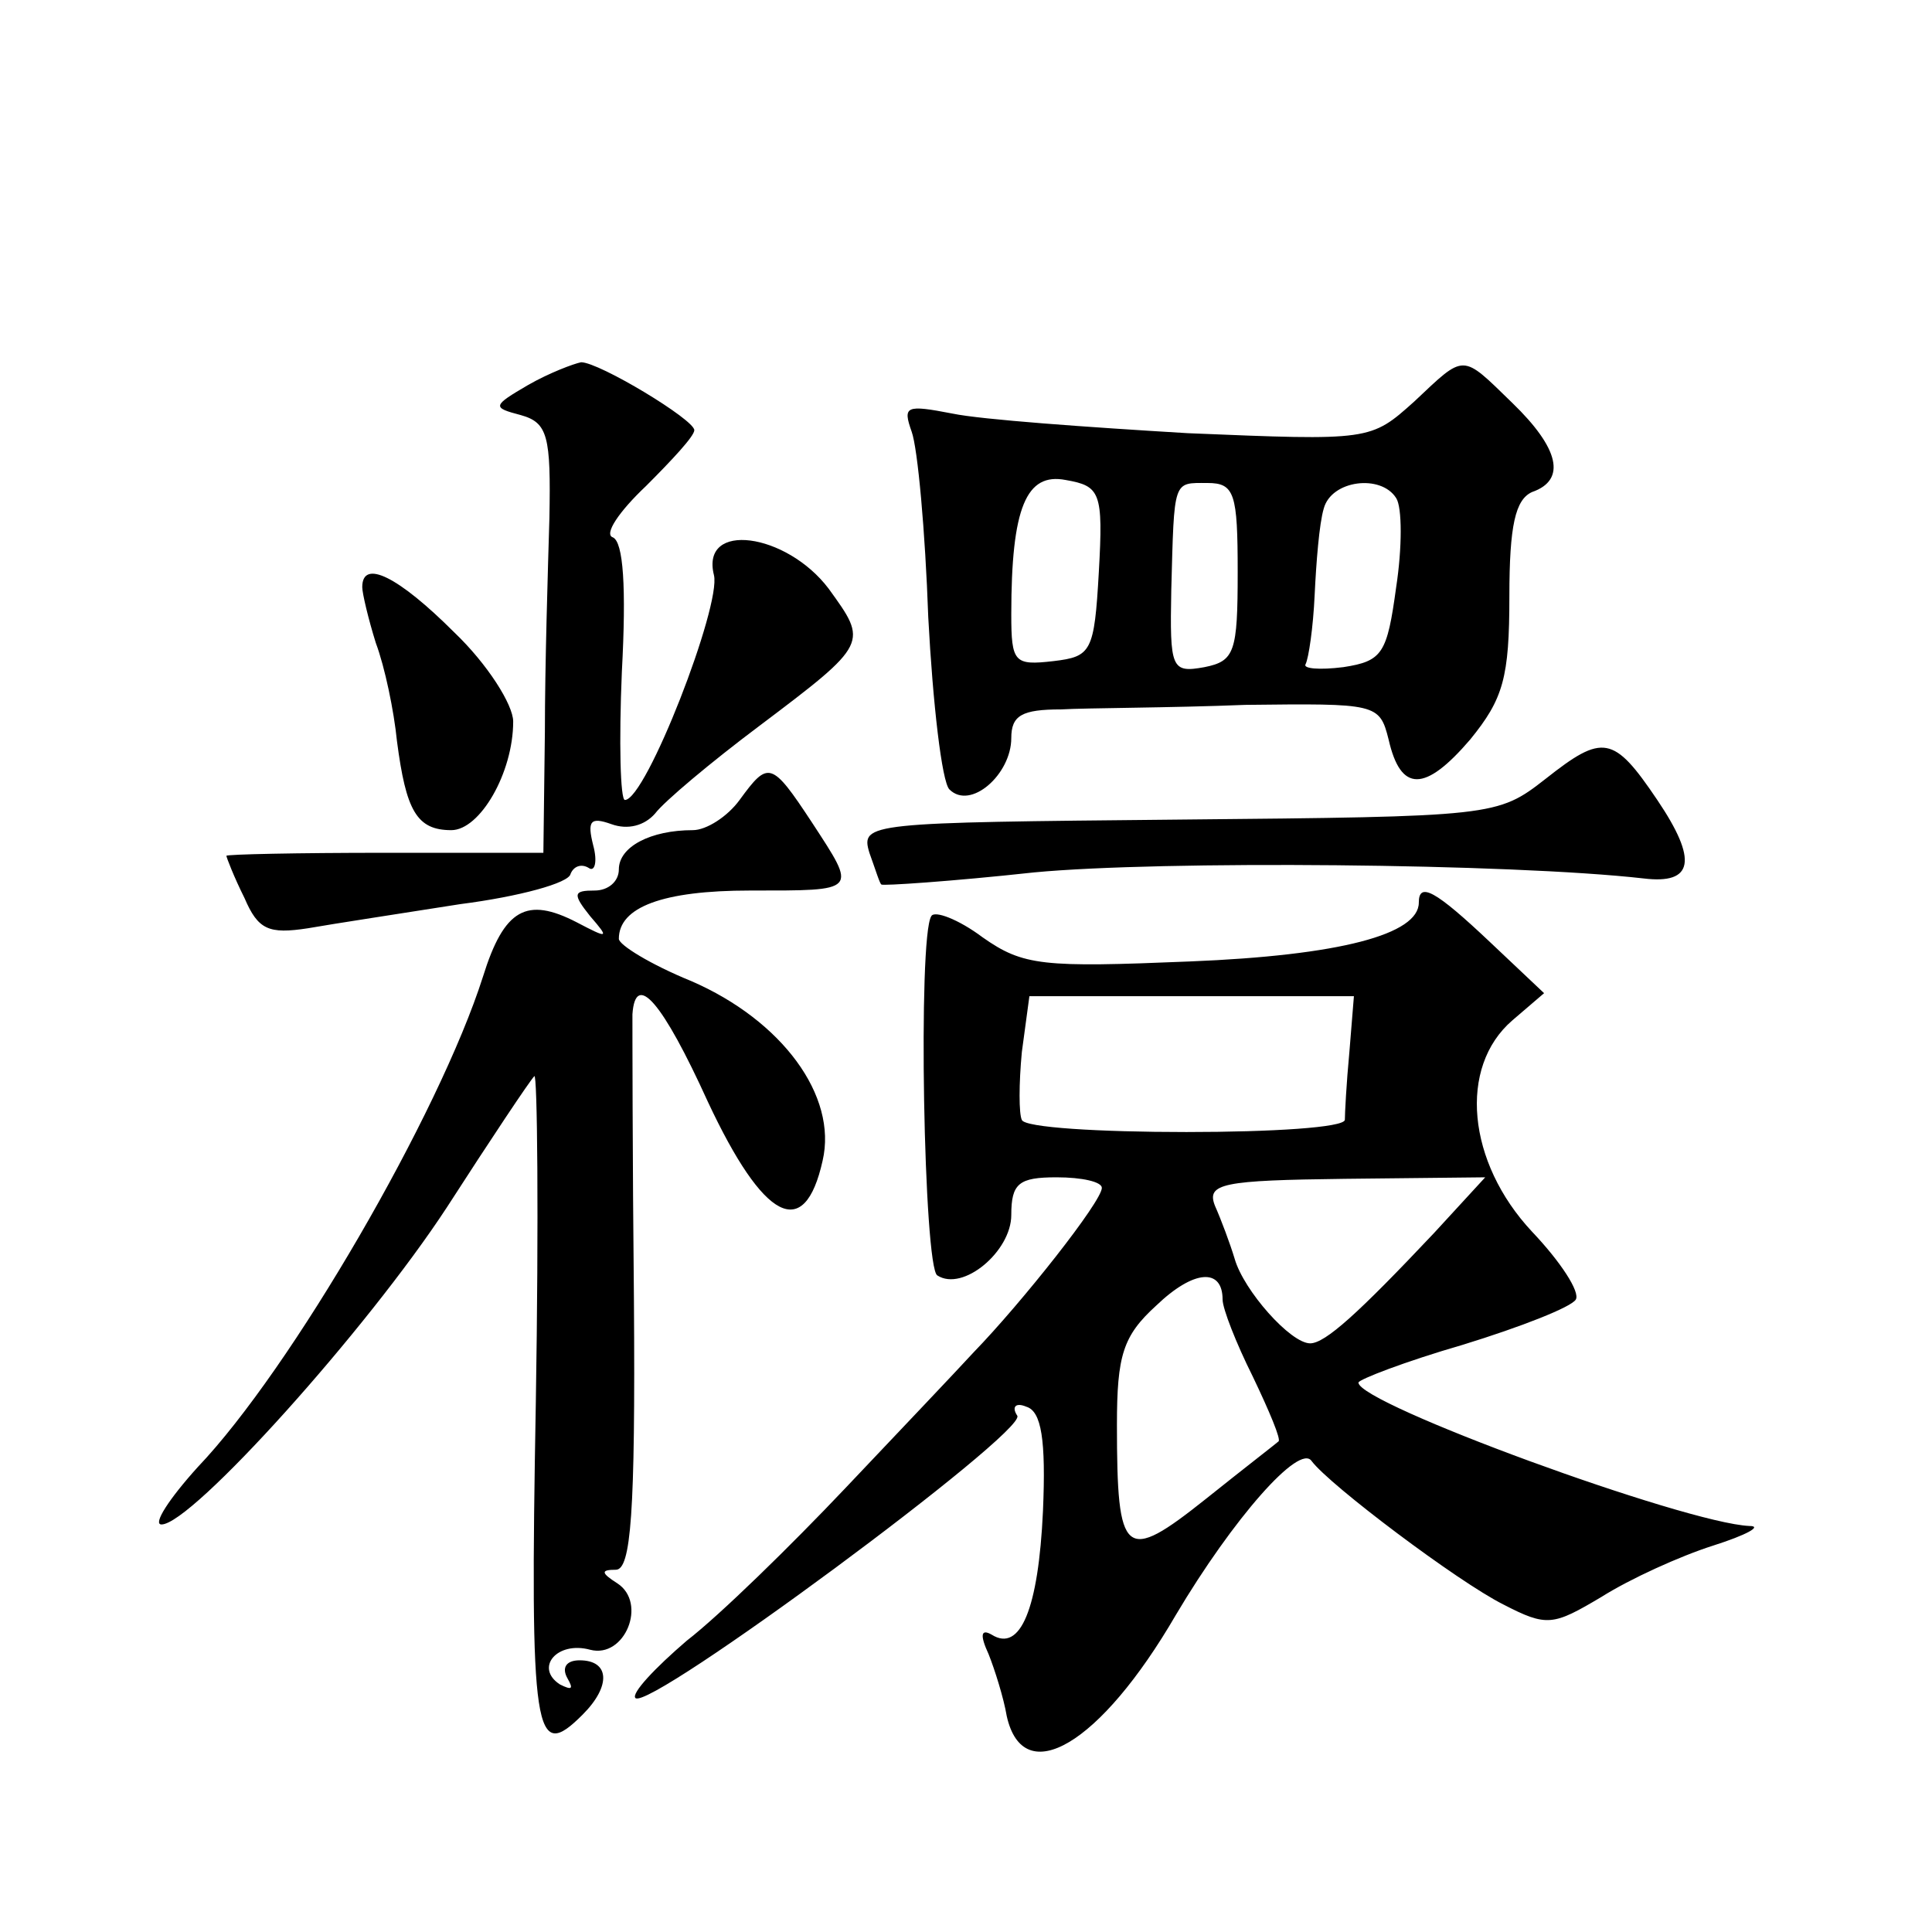
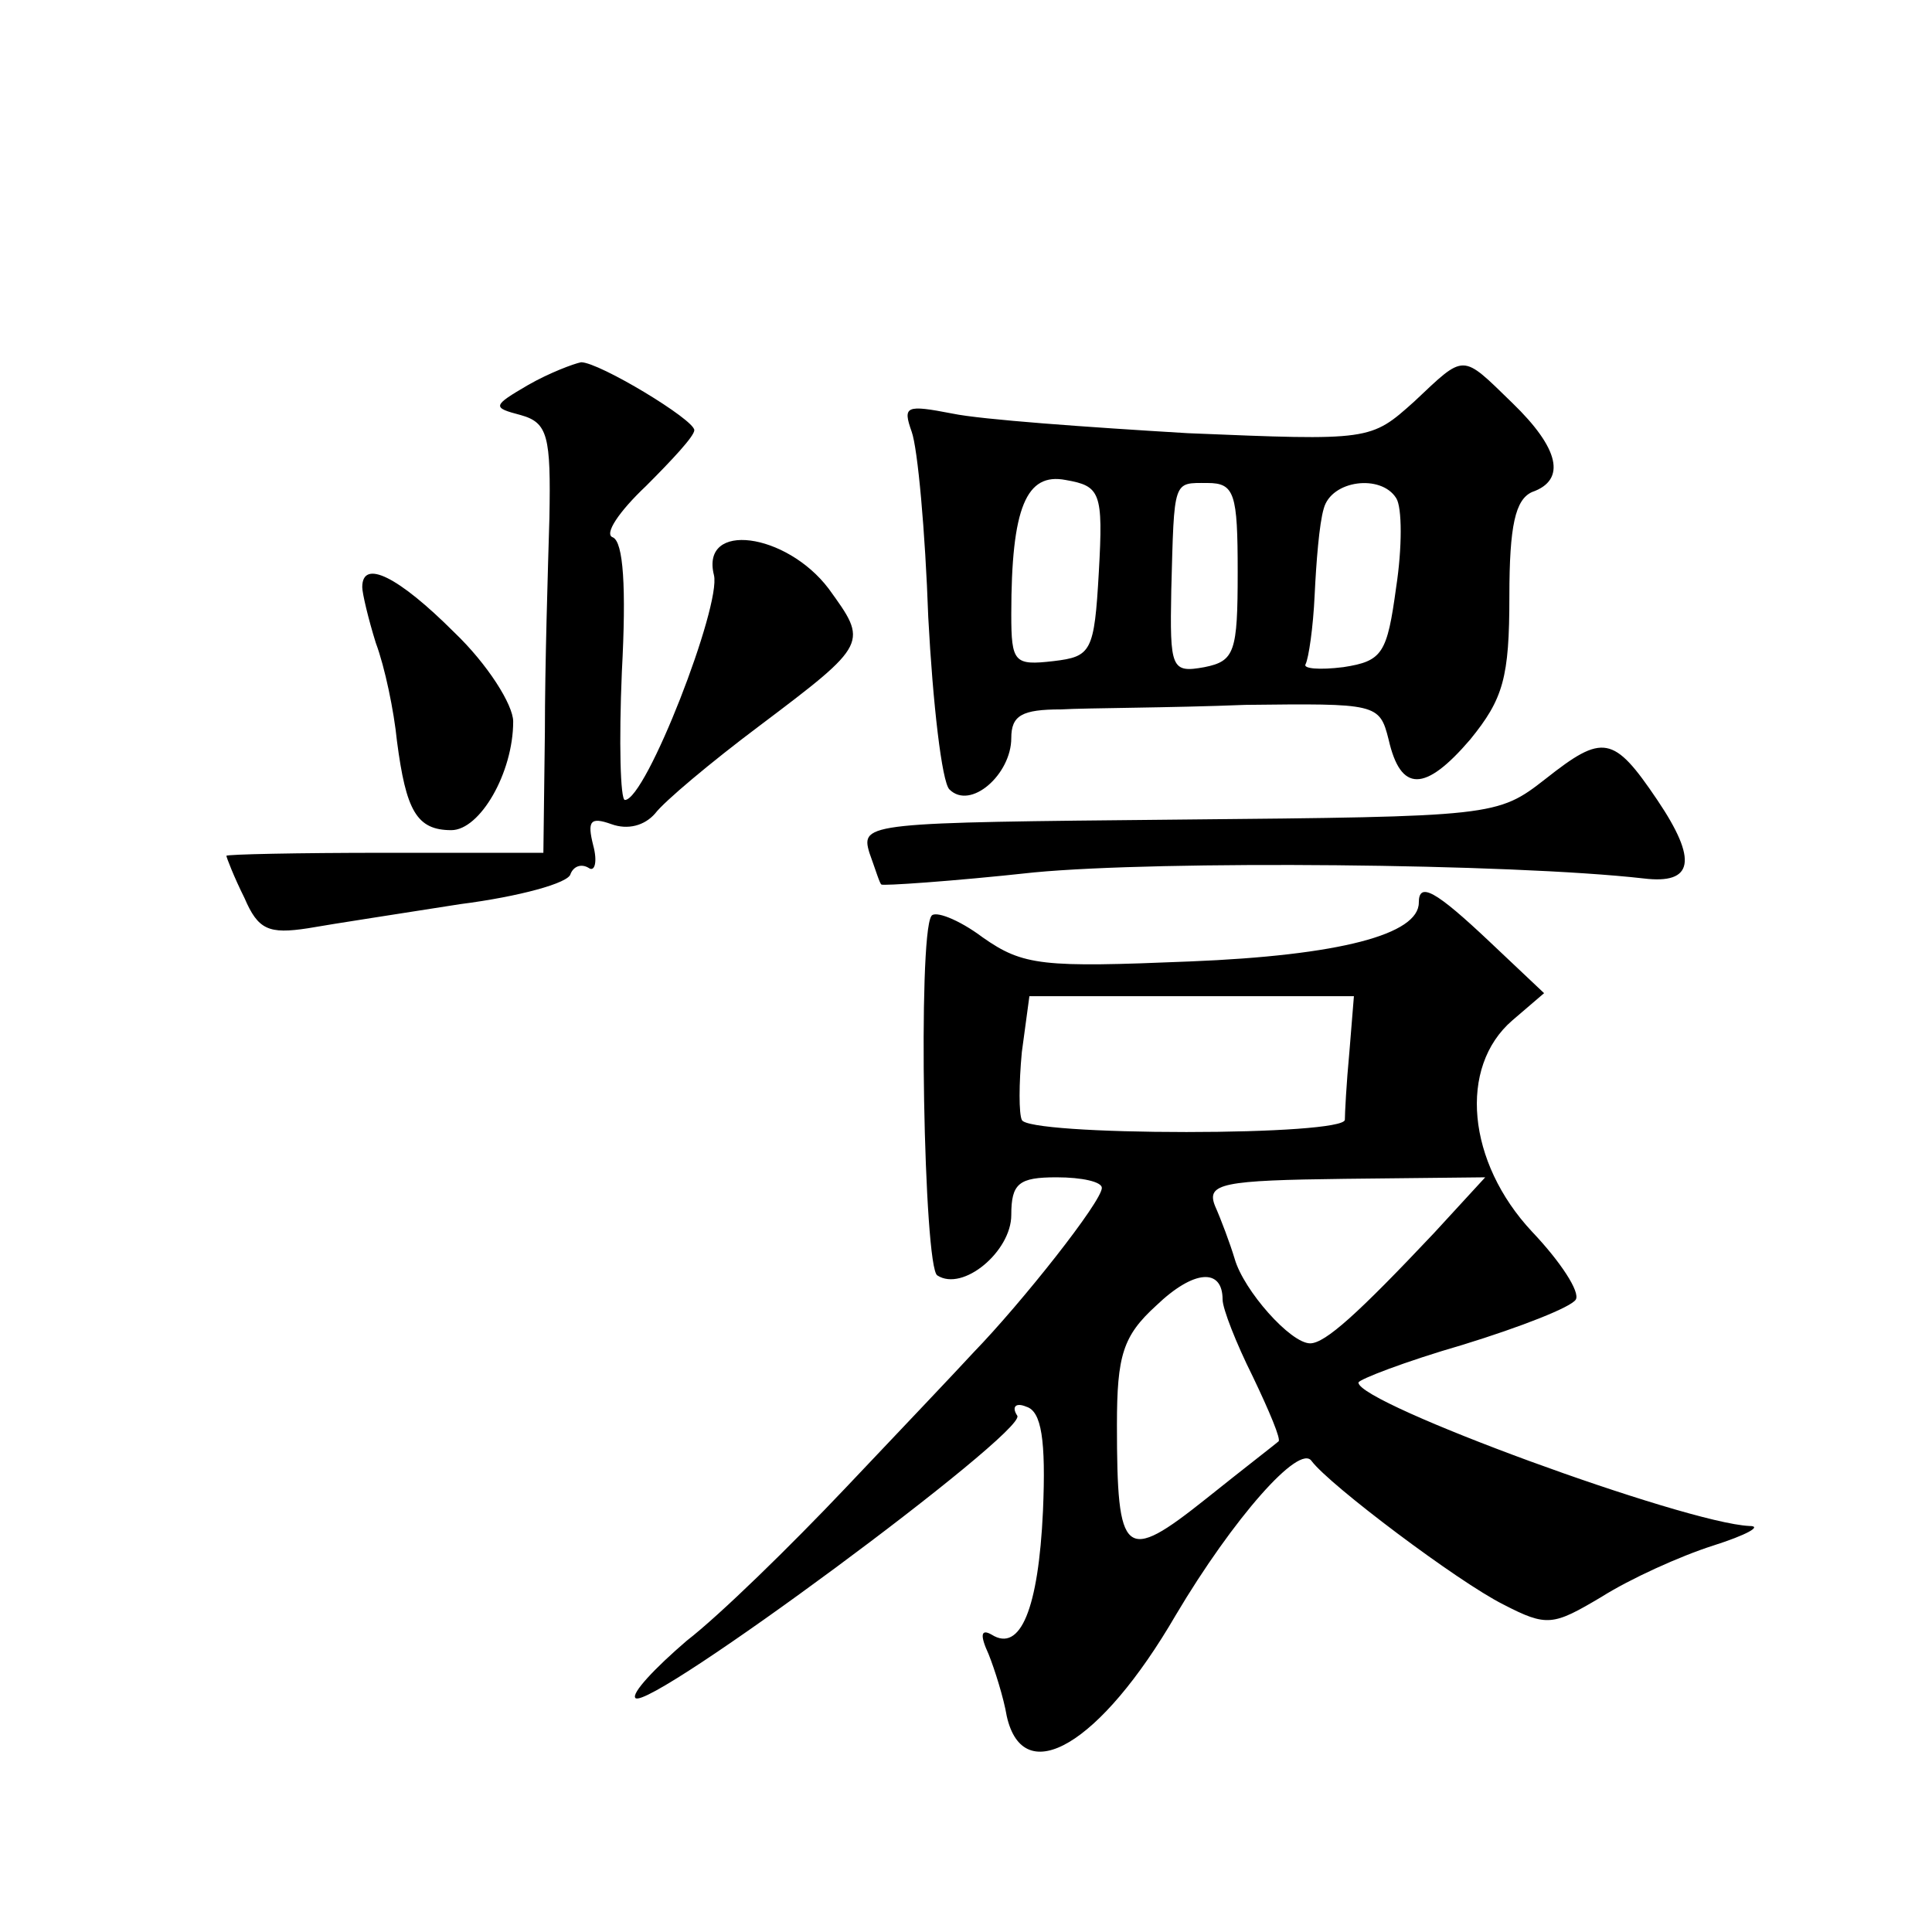
<svg xmlns="http://www.w3.org/2000/svg" version="1.0" width="128pt" height="128pt" viewBox="0 0 128 128" preserveAspectRatio="xMidYMid meet">
  <g transform="translate(0,128) scale(0.1,-0.1)" fill="#0" stroke="none">
-     <path d="M350 1025 c-24 -14 -24 -15 -5 -20 18 -5 20 -14 19 -68 -1 -34 -3 -98 -3 -142 l-1 -80 -105 0 c-58 0 -105 -1 -105 -2 0 -1 5 -14 12 -28 9 -21 16 -24 42 -20 17 3 63 10 101 16 39 5 72 14 73 20 2 5 7 7 12 4 4 -3 6 4 3 15 -4 16 -2 19 12 14 11 -4 22 -1 29 7 6 8 37 34 69 58 73 55 72 55 46 91 -28 37 -85 45 -76 9 5 -20 -45 -149 -59 -149 -3 0 -4 38 -2 85 3 56 1 86 -6 89 -6 2 4 17 22 34 17 17 32 33 32 37 0 7 -63 45 -75 45 -5 -1 -21 -7 -35 -15z M937 1014 c-29 -26 -29 -26 -150 -21 -67 4 -137 9 -156 13 -31 6 -33 5 -27 -12 4 -11 9 -66 11 -123 3 -57 9 -109 14 -114 14 -14 41 10 41 34 0 15 7 19 33 19 17 1 72 1 122 3 87 1 89 1 95 -23 8 -35 24 -35 54 0 22 27 26 41 26 95 0 47 4 64 15 69 23 8 18 29 -13 59 -34 33 -31 33 -65 1z m-209 -113 c-3 -53 -5 -56 -30 -59 -26 -3 -28 -1 -28 31 0 71 10 94 36 89 23 -4 25 -8 22 -61z m92 0 c0 -53 -2 -59 -22 -63 -22 -4 -23 -1 -22 51 2 74 1 71 24 71 18 0 20 -7 20 -59z m105 49 c4 -6 4 -33 0 -59 -6 -44 -9 -49 -35 -53 -16 -2 -27 -1 -25 2 2 4 5 24 6 46 1 21 3 47 6 57 5 19 38 23 48 7z M240 891 c0 -4 4 -21 9 -37 6 -16 12 -45 14 -65 6 -46 13 -59 36 -59 19 0 41 38 41 72 0 11 -17 38 -39 59 -37 37 -61 49 -61 30z M1024 764 c-32 -25 -34 -25 -243 -27 -206 -2 -211 -2 -205 -22 4 -11 7 -21 8 -21 0 -1 46 2 101 8 84 8 316 6 404 -4 33 -4 36 12 9 52 -29 43 -36 44 -74 14z M490 750 c-8 -11 -22 -20 -31 -20 -28 0 -49 -11 -49 -26 0 -8 -7 -14 -16 -14 -14 0 -15 -2 -3 -17 13 -15 12 -15 -9 -4 -33 17 -48 9 -62 -36 -29 -91 -127 -260 -189 -325 -19 -21 -30 -38 -24 -38 20 0 136 129 189 210 29 45 55 84 58 87 2 3 3 -94 1 -216 -4 -222 -1 -239 31 -207 19 19 18 36 -2 36 -9 0 -12 -5 -8 -12 4 -7 3 -8 -5 -4 -17 11 -2 29 20 23 23 -6 38 31 18 44 -11 7 -11 9 -1 9 10 0 13 37 12 178 -1 97 -1 183 -1 190 2 29 20 8 50 -58 37 -79 64 -93 76 -39 10 43 -27 93 -87 119 -27 11 -48 24 -48 28 0 21 29 32 87 32 72 0 71 -1 41 45 -27 41 -29 41 -48 15z M940 682 c0 -21 -52 -35 -152 -39 -97 -4 -110 -3 -137 16 -16 12 -32 18 -34 14 -9 -14 -5 -233 4 -238 17 -11 49 16 49 40 0 21 5 25 30 25 17 0 30 -3 30 -7 0 -9 -53 -76 -85 -109 -11 -12 -49 -52 -85 -90 -36 -38 -83 -84 -105 -101 -21 -18 -37 -35 -34 -38 9 -9 259 176 253 187 -4 6 -1 9 6 6 10 -3 13 -22 11 -69 -3 -65 -15 -94 -34 -82 -7 4 -8 0 -2 -13 4 -10 10 -29 12 -41 11 -49 62 -19 112 67 38 64 82 114 90 102 12 -16 97 -80 127 -95 29 -15 33 -14 65 5 19 12 52 27 74 34 22 7 33 13 24 13 -43 2 -259 81 -259 95 0 2 31 14 69 25 39 12 72 25 75 30 3 5 -10 25 -29 45 -43 46 -49 109 -13 140 l21 18 -36 34 c-36 34 -47 40 -47 26z m-46 -99 c-2 -21 -3 -41 -3 -45 -1 -5 -48 -8 -105 -8 -58 0 -107 3 -109 8 -2 4 -2 24 0 45 l5 37 108 0 107 0 -3 -37z m56 -120 c-50 -53 -72 -73 -82 -73 -13 0 -44 35 -50 56 -3 10 -9 26 -13 35 -6 15 5 17 86 18 l93 1 -34 -37z m-140 -44 c0 -6 9 -29 20 -51 11 -23 19 -42 17 -43 -1 -1 -23 -18 -48 -38 -54 -43 -59 -39 -59 49 0 46 4 59 26 79 25 24 44 25 44 4z" />
+     <path d="M350 1025 c-24 -14 -24 -15 -5 -20 18 -5 20 -14 19 -68 -1 -34 -3 -98 -3 -142 l-1 -80 -105 0 c-58 0 -105 -1 -105 -2 0 -1 5 -14 12 -28 9 -21 16 -24 42 -20 17 3 63 10 101 16 39 5 72 14 73 20 2 5 7 7 12 4 4 -3 6 4 3 15 -4 16 -2 19 12 14 11 -4 22 -1 29 7 6 8 37 34 69 58 73 55 72 55 46 91 -28 37 -85 45 -76 9 5 -20 -45 -149 -59 -149 -3 0 -4 38 -2 85 3 56 1 86 -6 89 -6 2 4 17 22 34 17 17 32 33 32 37 0 7 -63 45 -75 45 -5 -1 -21 -7 -35 -15z M937 1014 c-29 -26 -29 -26 -150 -21 -67 4 -137 9 -156 13 -31 6 -33 5 -27 -12 4 -11 9 -66 11 -123 3 -57 9 -109 14 -114 14 -14 41 10 41 34 0 15 7 19 33 19 17 1 72 1 122 3 87 1 89 1 95 -23 8 -35 24 -35 54 0 22 27 26 41 26 95 0 47 4 64 15 69 23 8 18 29 -13 59 -34 33 -31 33 -65 1z m-209 -113 c-3 -53 -5 -56 -30 -59 -26 -3 -28 -1 -28 31 0 71 10 94 36 89 23 -4 25 -8 22 -61z m92 0 c0 -53 -2 -59 -22 -63 -22 -4 -23 -1 -22 51 2 74 1 71 24 71 18 0 20 -7 20 -59z m105 49 c4 -6 4 -33 0 -59 -6 -44 -9 -49 -35 -53 -16 -2 -27 -1 -25 2 2 4 5 24 6 46 1 21 3 47 6 57 5 19 38 23 48 7z M240 891 c0 -4 4 -21 9 -37 6 -16 12 -45 14 -65 6 -46 13 -59 36 -59 19 0 41 38 41 72 0 11 -17 38 -39 59 -37 37 -61 49 -61 30z M1024 764 c-32 -25 -34 -25 -243 -27 -206 -2 -211 -2 -205 -22 4 -11 7 -21 8 -21 0 -1 46 2 101 8 84 8 316 6 404 -4 33 -4 36 12 9 52 -29 43 -36 44 -74 14z M490 750 z M940 682 c0 -21 -52 -35 -152 -39 -97 -4 -110 -3 -137 16 -16 12 -32 18 -34 14 -9 -14 -5 -233 4 -238 17 -11 49 16 49 40 0 21 5 25 30 25 17 0 30 -3 30 -7 0 -9 -53 -76 -85 -109 -11 -12 -49 -52 -85 -90 -36 -38 -83 -84 -105 -101 -21 -18 -37 -35 -34 -38 9 -9 259 176 253 187 -4 6 -1 9 6 6 10 -3 13 -22 11 -69 -3 -65 -15 -94 -34 -82 -7 4 -8 0 -2 -13 4 -10 10 -29 12 -41 11 -49 62 -19 112 67 38 64 82 114 90 102 12 -16 97 -80 127 -95 29 -15 33 -14 65 5 19 12 52 27 74 34 22 7 33 13 24 13 -43 2 -259 81 -259 95 0 2 31 14 69 25 39 12 72 25 75 30 3 5 -10 25 -29 45 -43 46 -49 109 -13 140 l21 18 -36 34 c-36 34 -47 40 -47 26z m-46 -99 c-2 -21 -3 -41 -3 -45 -1 -5 -48 -8 -105 -8 -58 0 -107 3 -109 8 -2 4 -2 24 0 45 l5 37 108 0 107 0 -3 -37z m56 -120 c-50 -53 -72 -73 -82 -73 -13 0 -44 35 -50 56 -3 10 -9 26 -13 35 -6 15 5 17 86 18 l93 1 -34 -37z m-140 -44 c0 -6 9 -29 20 -51 11 -23 19 -42 17 -43 -1 -1 -23 -18 -48 -38 -54 -43 -59 -39 -59 49 0 46 4 59 26 79 25 24 44 25 44 4z" />
  </g>
</svg>